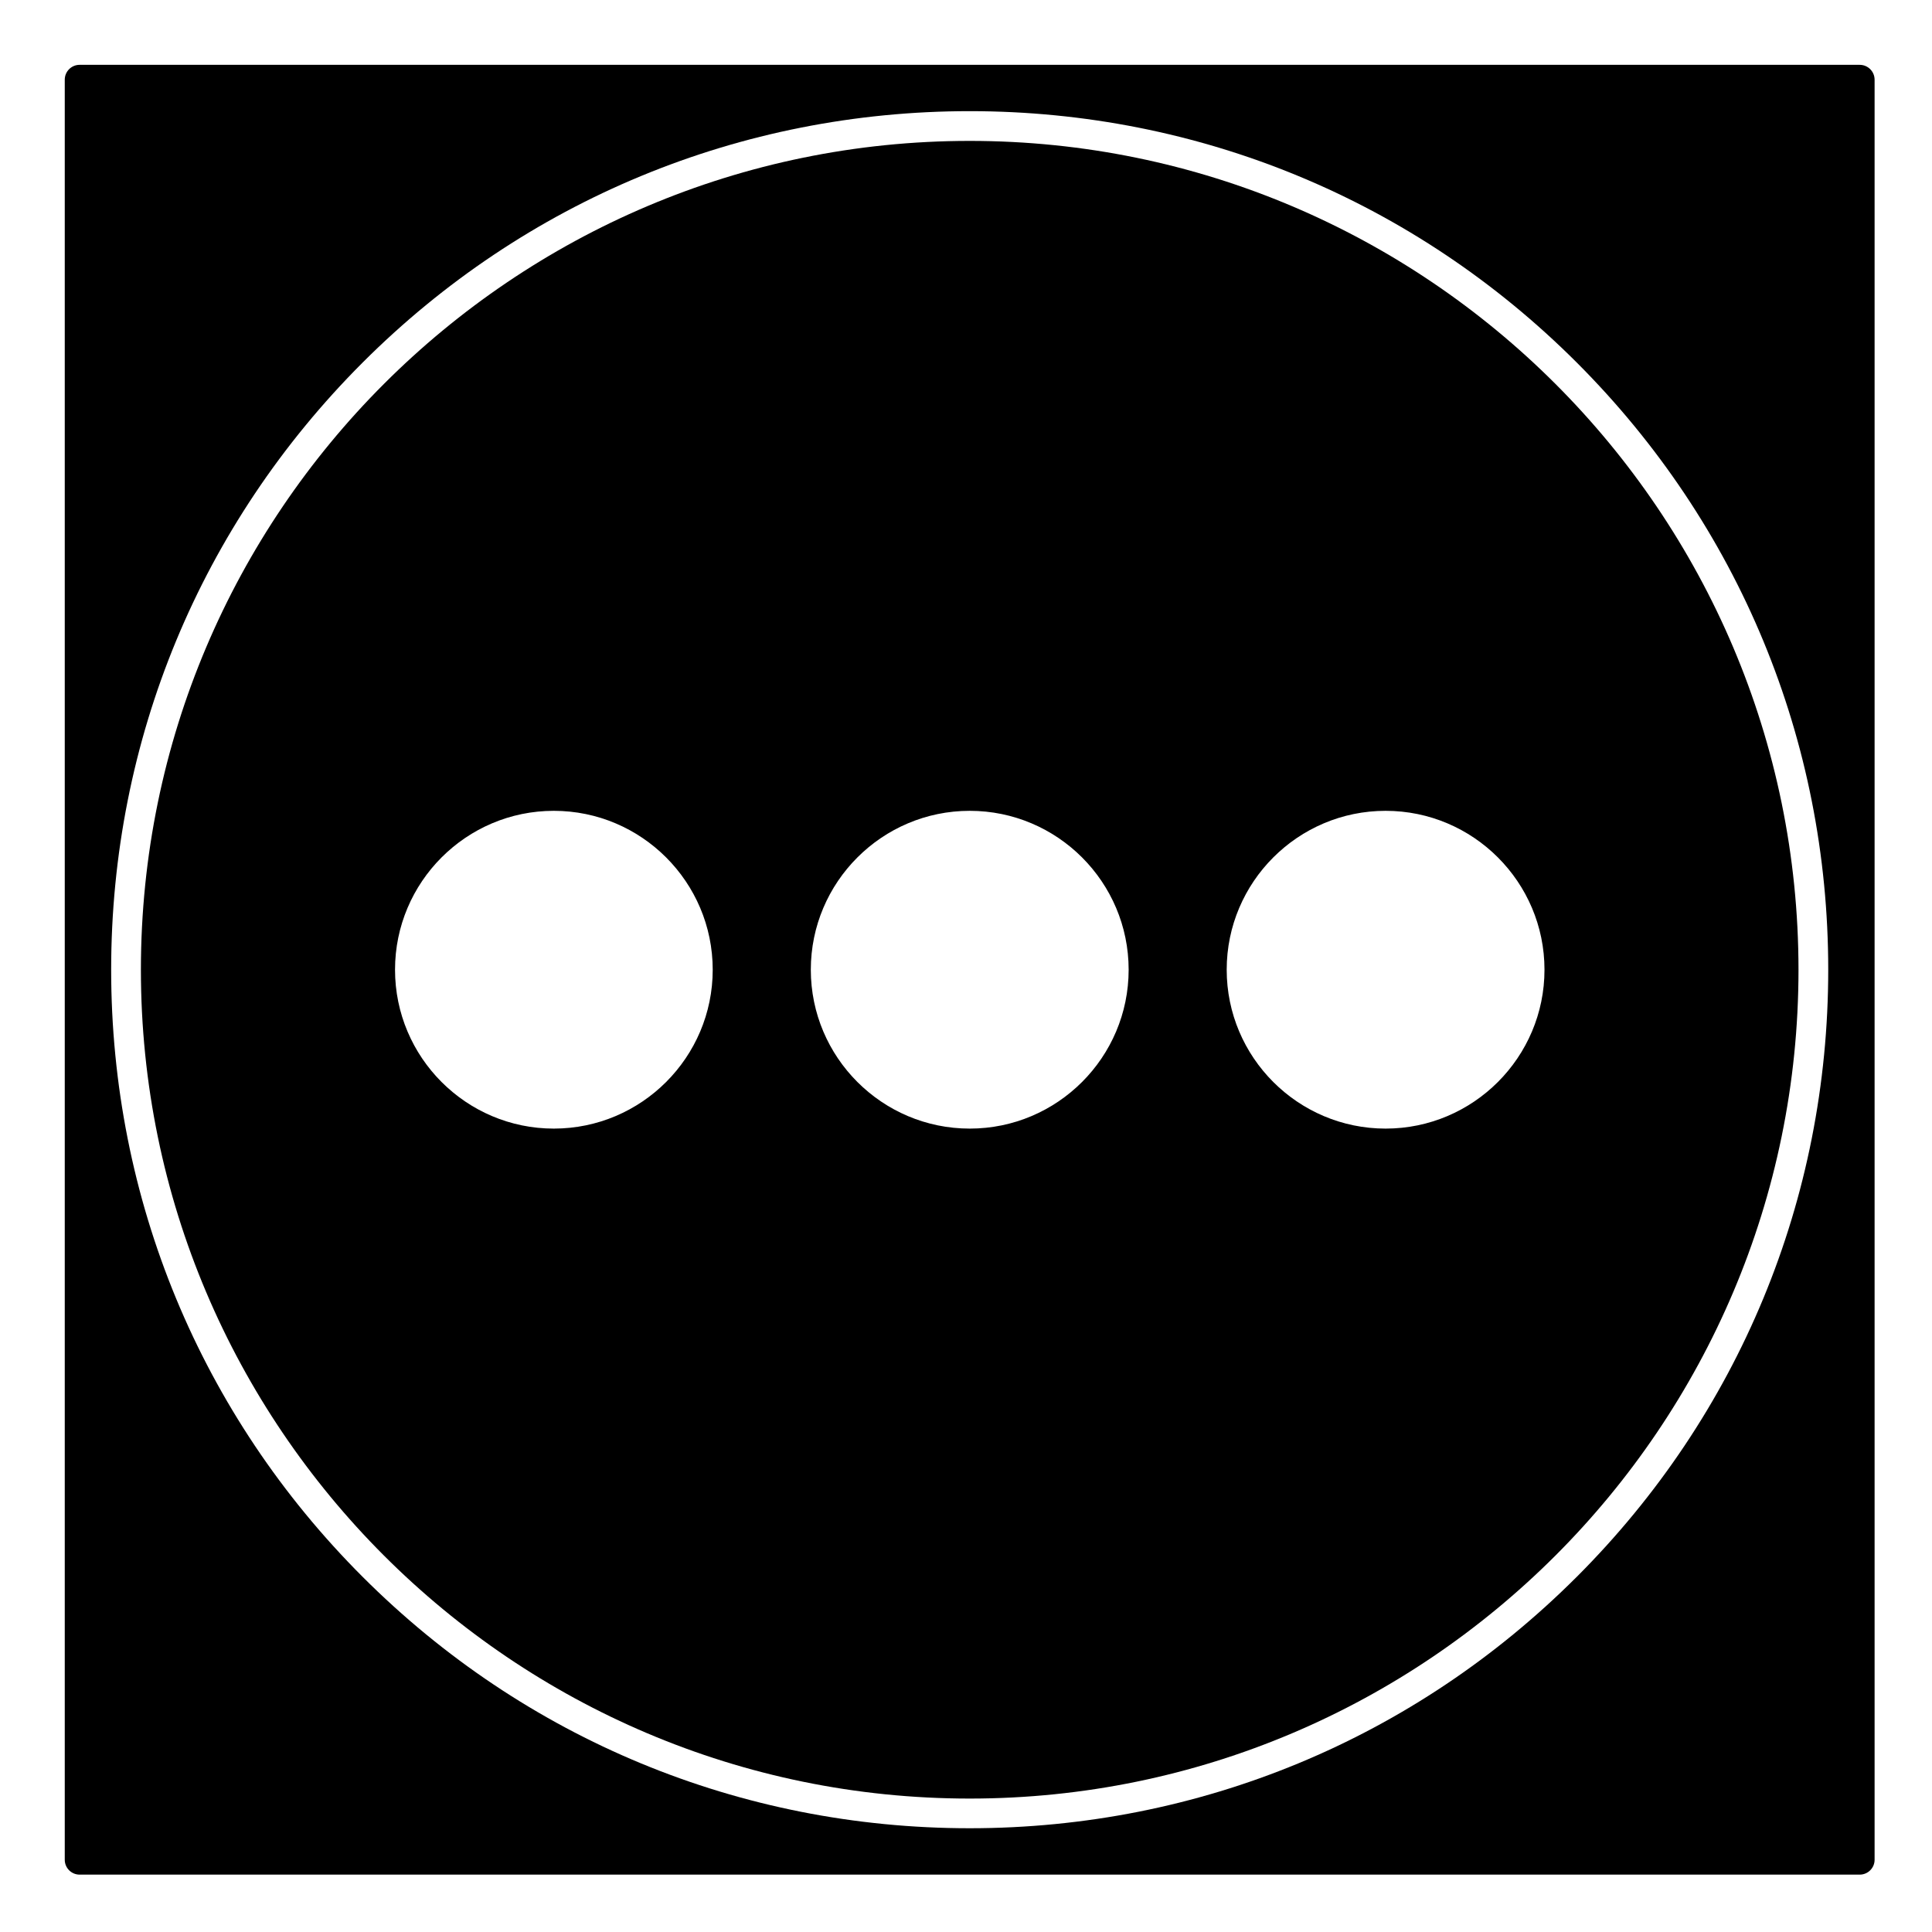
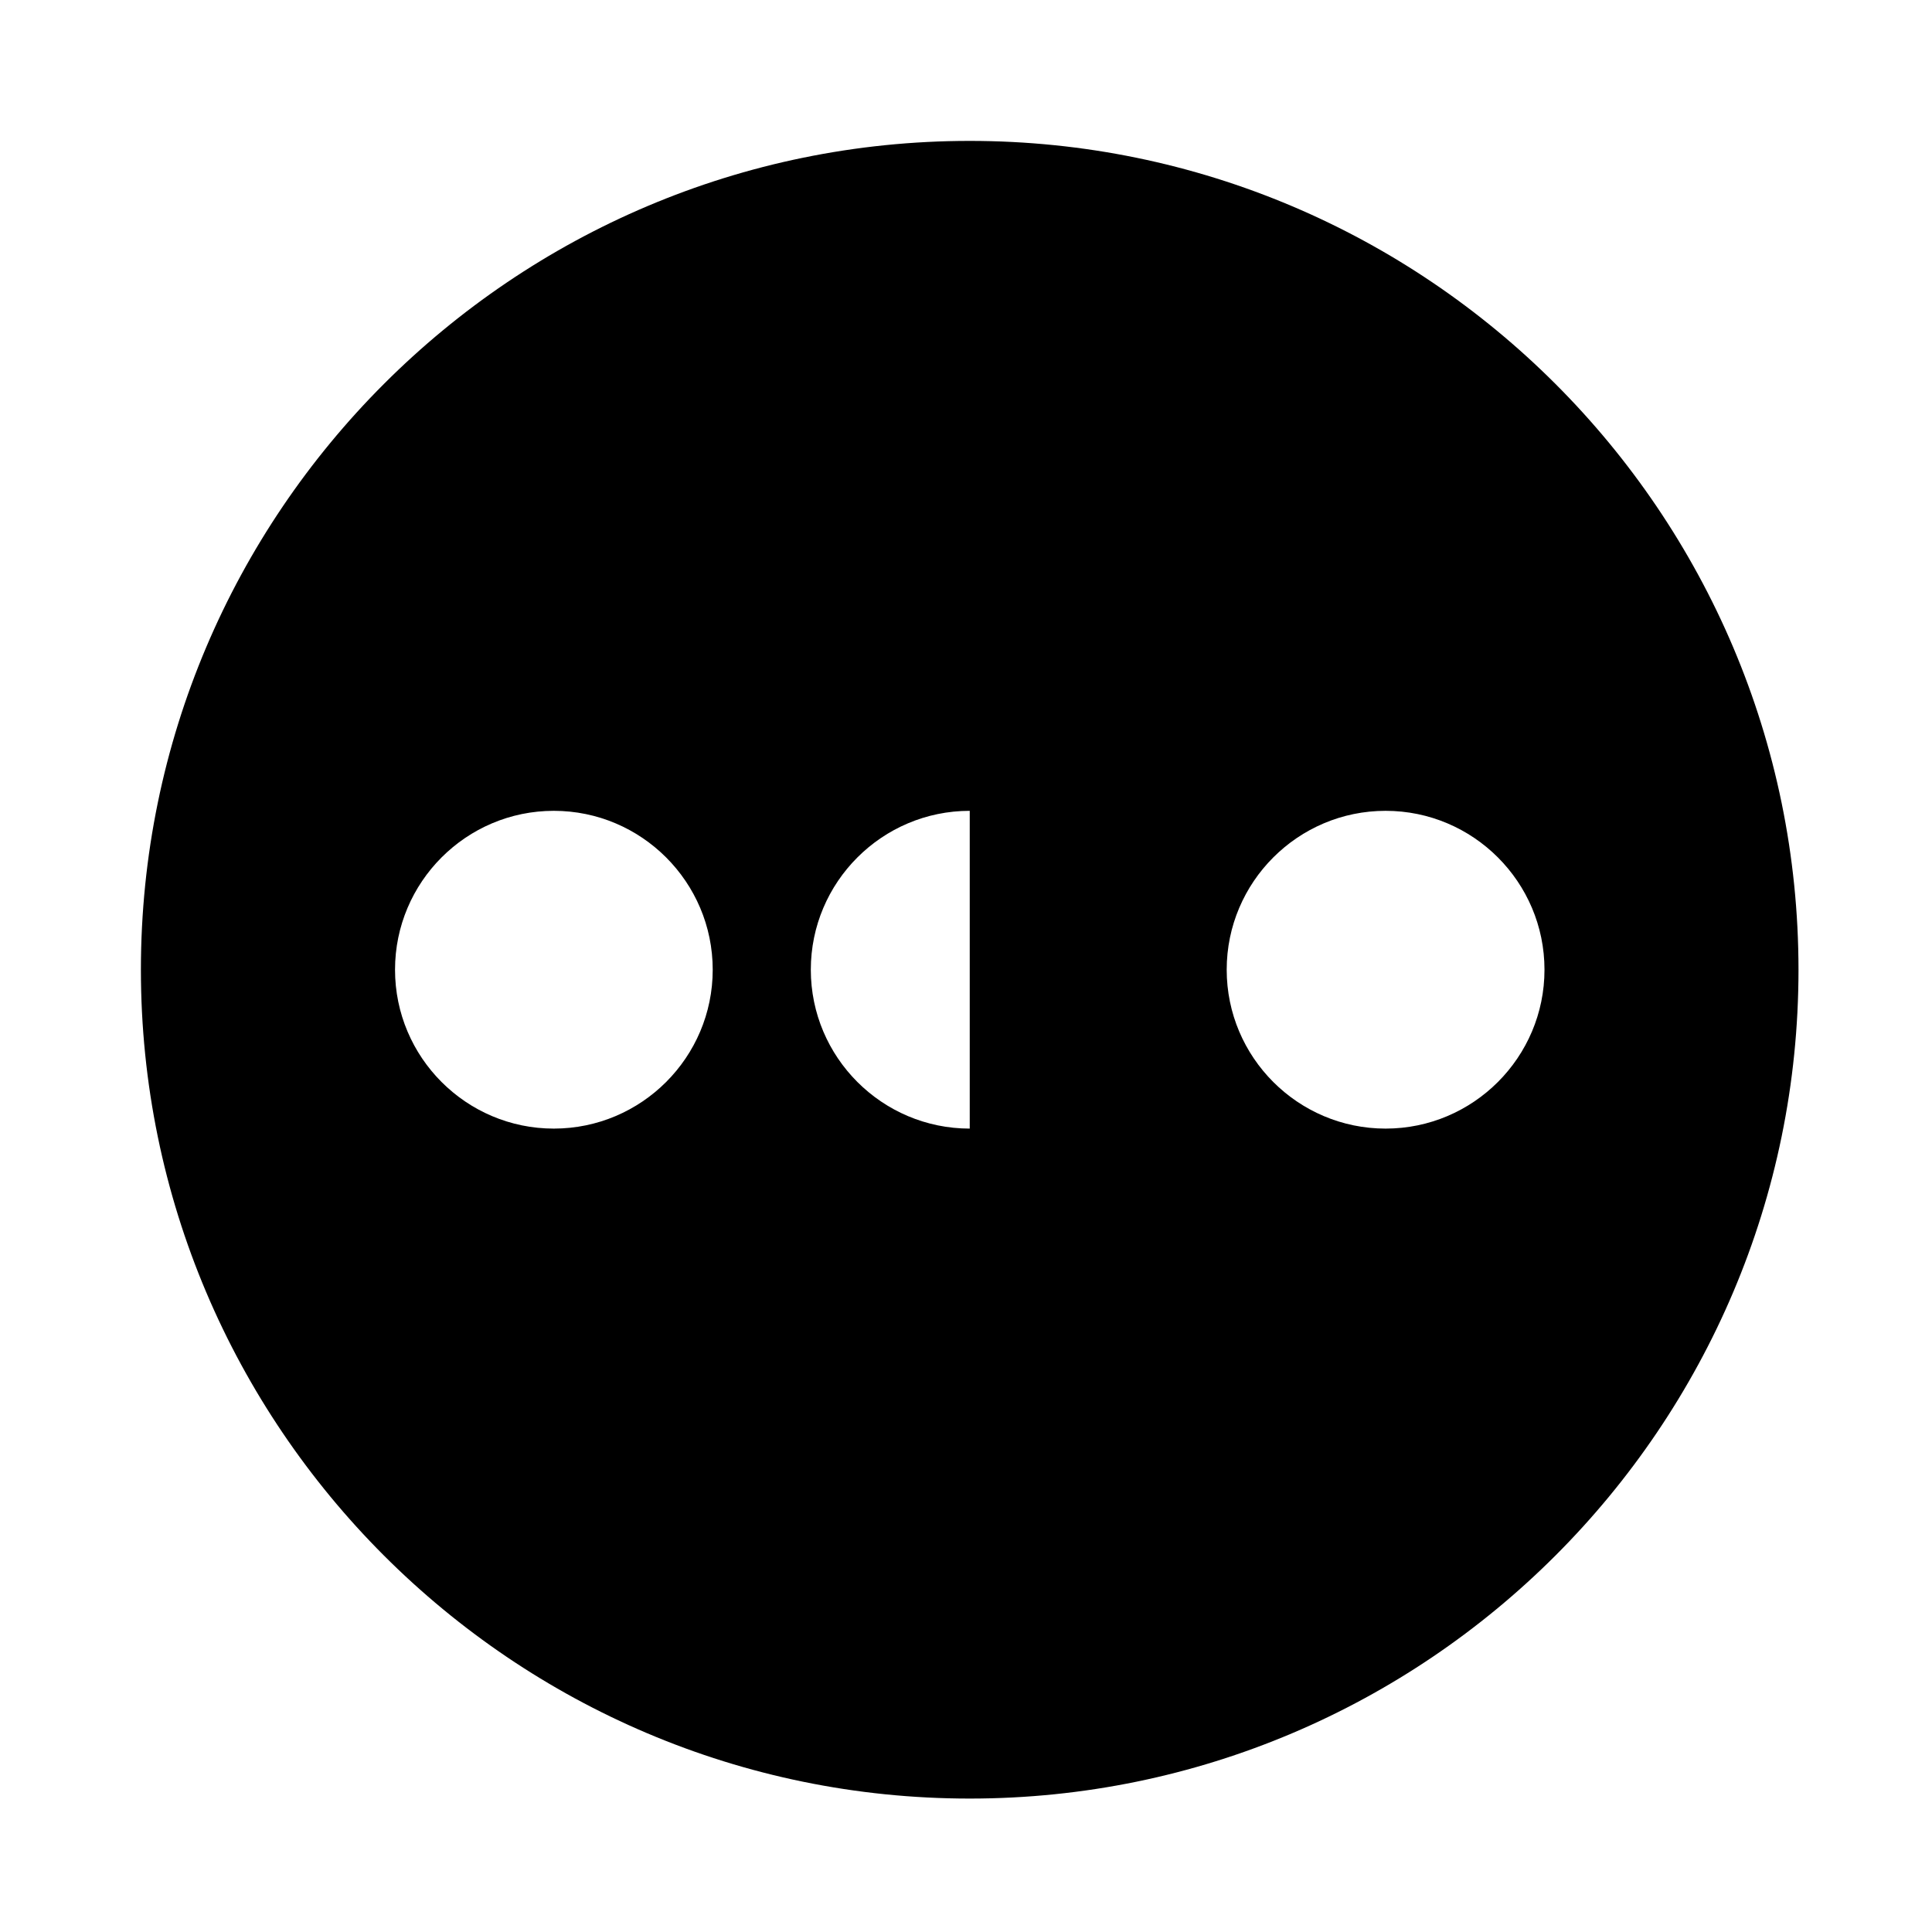
<svg xmlns="http://www.w3.org/2000/svg" fill="#000000" width="800px" height="800px" version="1.1" viewBox="144 144 512 512">
  <g>
-     <path d="m400.98 181.34c-121.11 0-219.64 98.531-219.64 219.65s98.531 219.65 219.64 219.65c121.11 0 219.64-98.535 219.64-219.65-0.004-121.12-98.535-219.65-219.64-219.65zm-110.22 261.75c-23.199 0-42.074-18.887-42.074-42.105s18.875-42.109 42.074-42.109c23.223 0 42.117 18.891 42.117 42.109 0 23.215-18.891 42.105-42.117 42.105zm110.23 0c-23.223 0-42.117-18.887-42.117-42.105s18.895-42.109 42.117-42.109c23.219 0 42.113 18.891 42.113 42.109-0.004 23.215-18.895 42.105-42.113 42.105zm110.21 0c-23.219 0-42.113-18.887-42.113-42.105s18.891-42.109 42.113-42.109c23.215 0 42.105 18.891 42.105 42.109 0 23.215-18.891 42.105-42.105 42.105z" />
-     <path d="m636.85 161.18h-471.75c-2.172 0-3.938 1.762-3.938 3.938v471.74c0 2.172 1.762 3.938 3.938 3.938h471.75c2.172 0 3.938-1.762 3.938-3.938v-471.74c-0.004-2.172-1.766-3.934-3.938-3.934zm-74.988 400.69c-42.969 42.969-100.11 66.633-160.89 66.633-60.781 0.004-117.92-23.66-160.88-66.633-42.969-42.969-66.633-100.11-66.633-160.89 0-60.785 23.664-117.92 66.633-160.89s100.11-66.633 160.89-66.633 117.92 23.664 160.89 66.633c42.965 42.969 66.629 100.11 66.629 160.89 0 60.785-23.664 117.92-66.633 160.89z" />
+     <path d="m400.98 181.34c-121.11 0-219.64 98.531-219.64 219.65s98.531 219.65 219.64 219.65c121.11 0 219.64-98.535 219.64-219.65-0.004-121.12-98.535-219.65-219.64-219.65zm-110.22 261.75c-23.199 0-42.074-18.887-42.074-42.105s18.875-42.109 42.074-42.109c23.223 0 42.117 18.891 42.117 42.109 0 23.215-18.891 42.105-42.117 42.105zm110.23 0c-23.223 0-42.117-18.887-42.117-42.105s18.895-42.109 42.117-42.109zm110.21 0c-23.219 0-42.113-18.887-42.113-42.105s18.891-42.109 42.113-42.109c23.215 0 42.105 18.891 42.105 42.109 0 23.215-18.891 42.105-42.105 42.105z" />
  </g>
</svg>